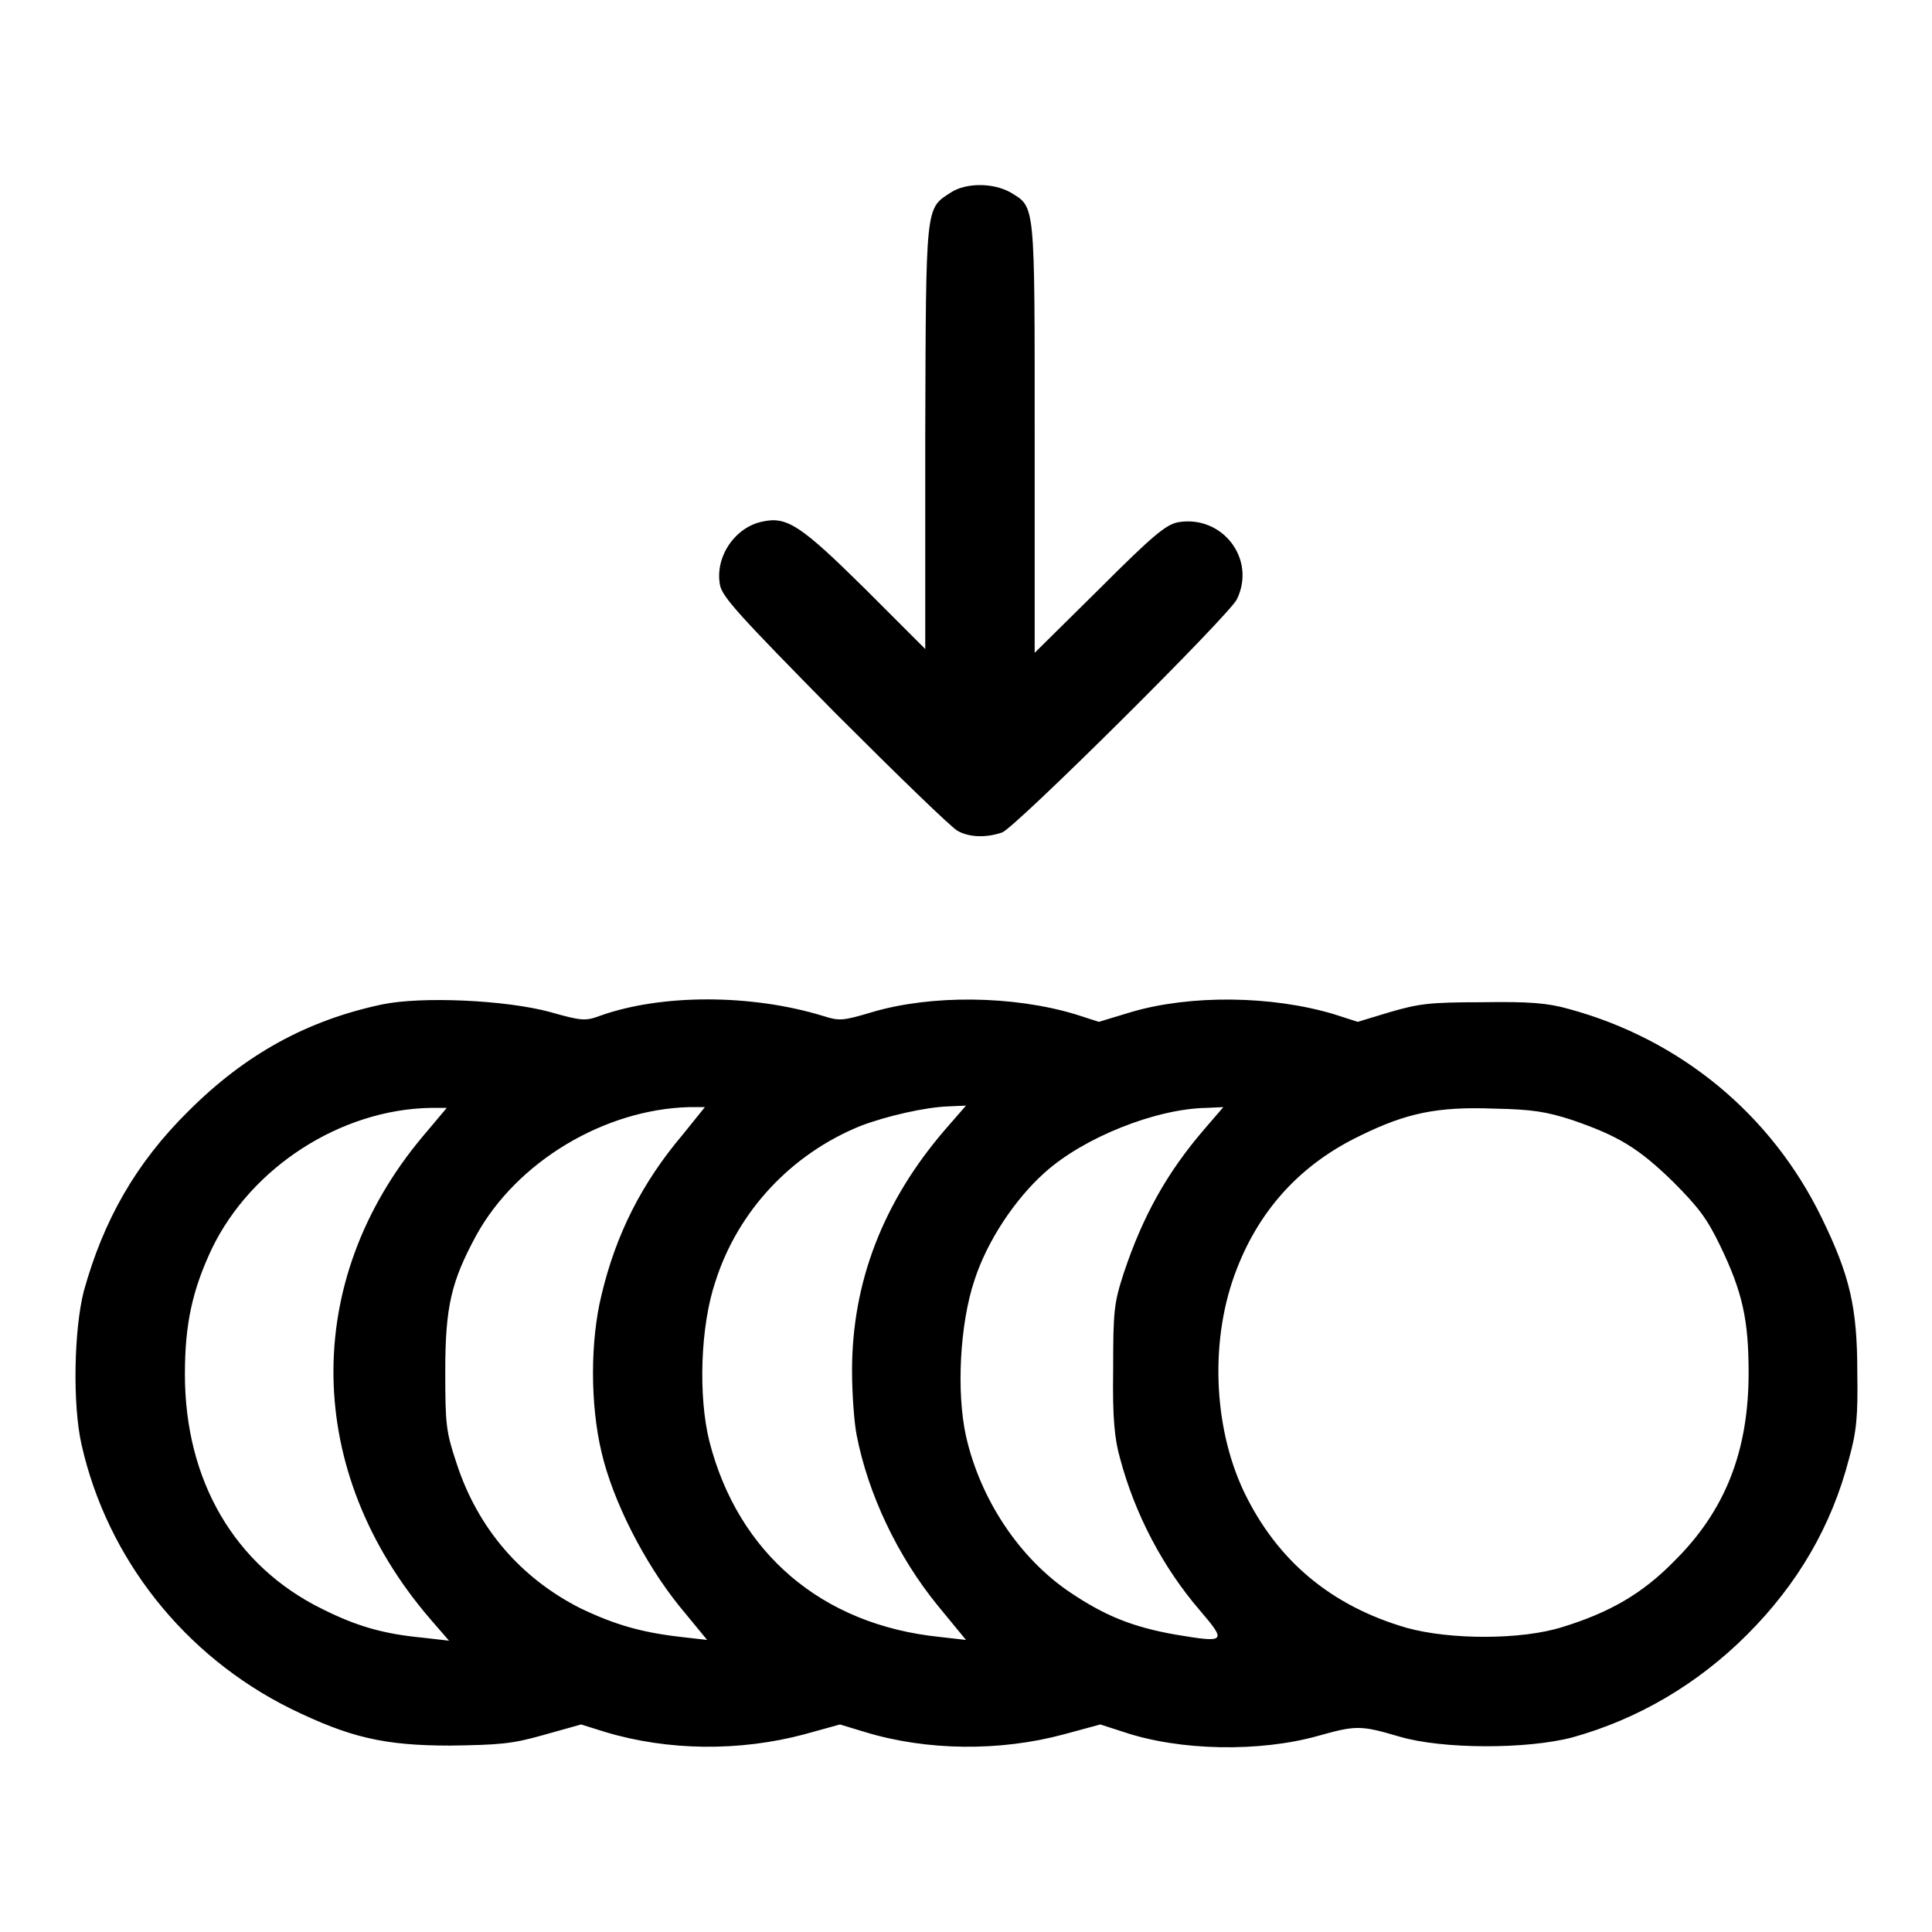
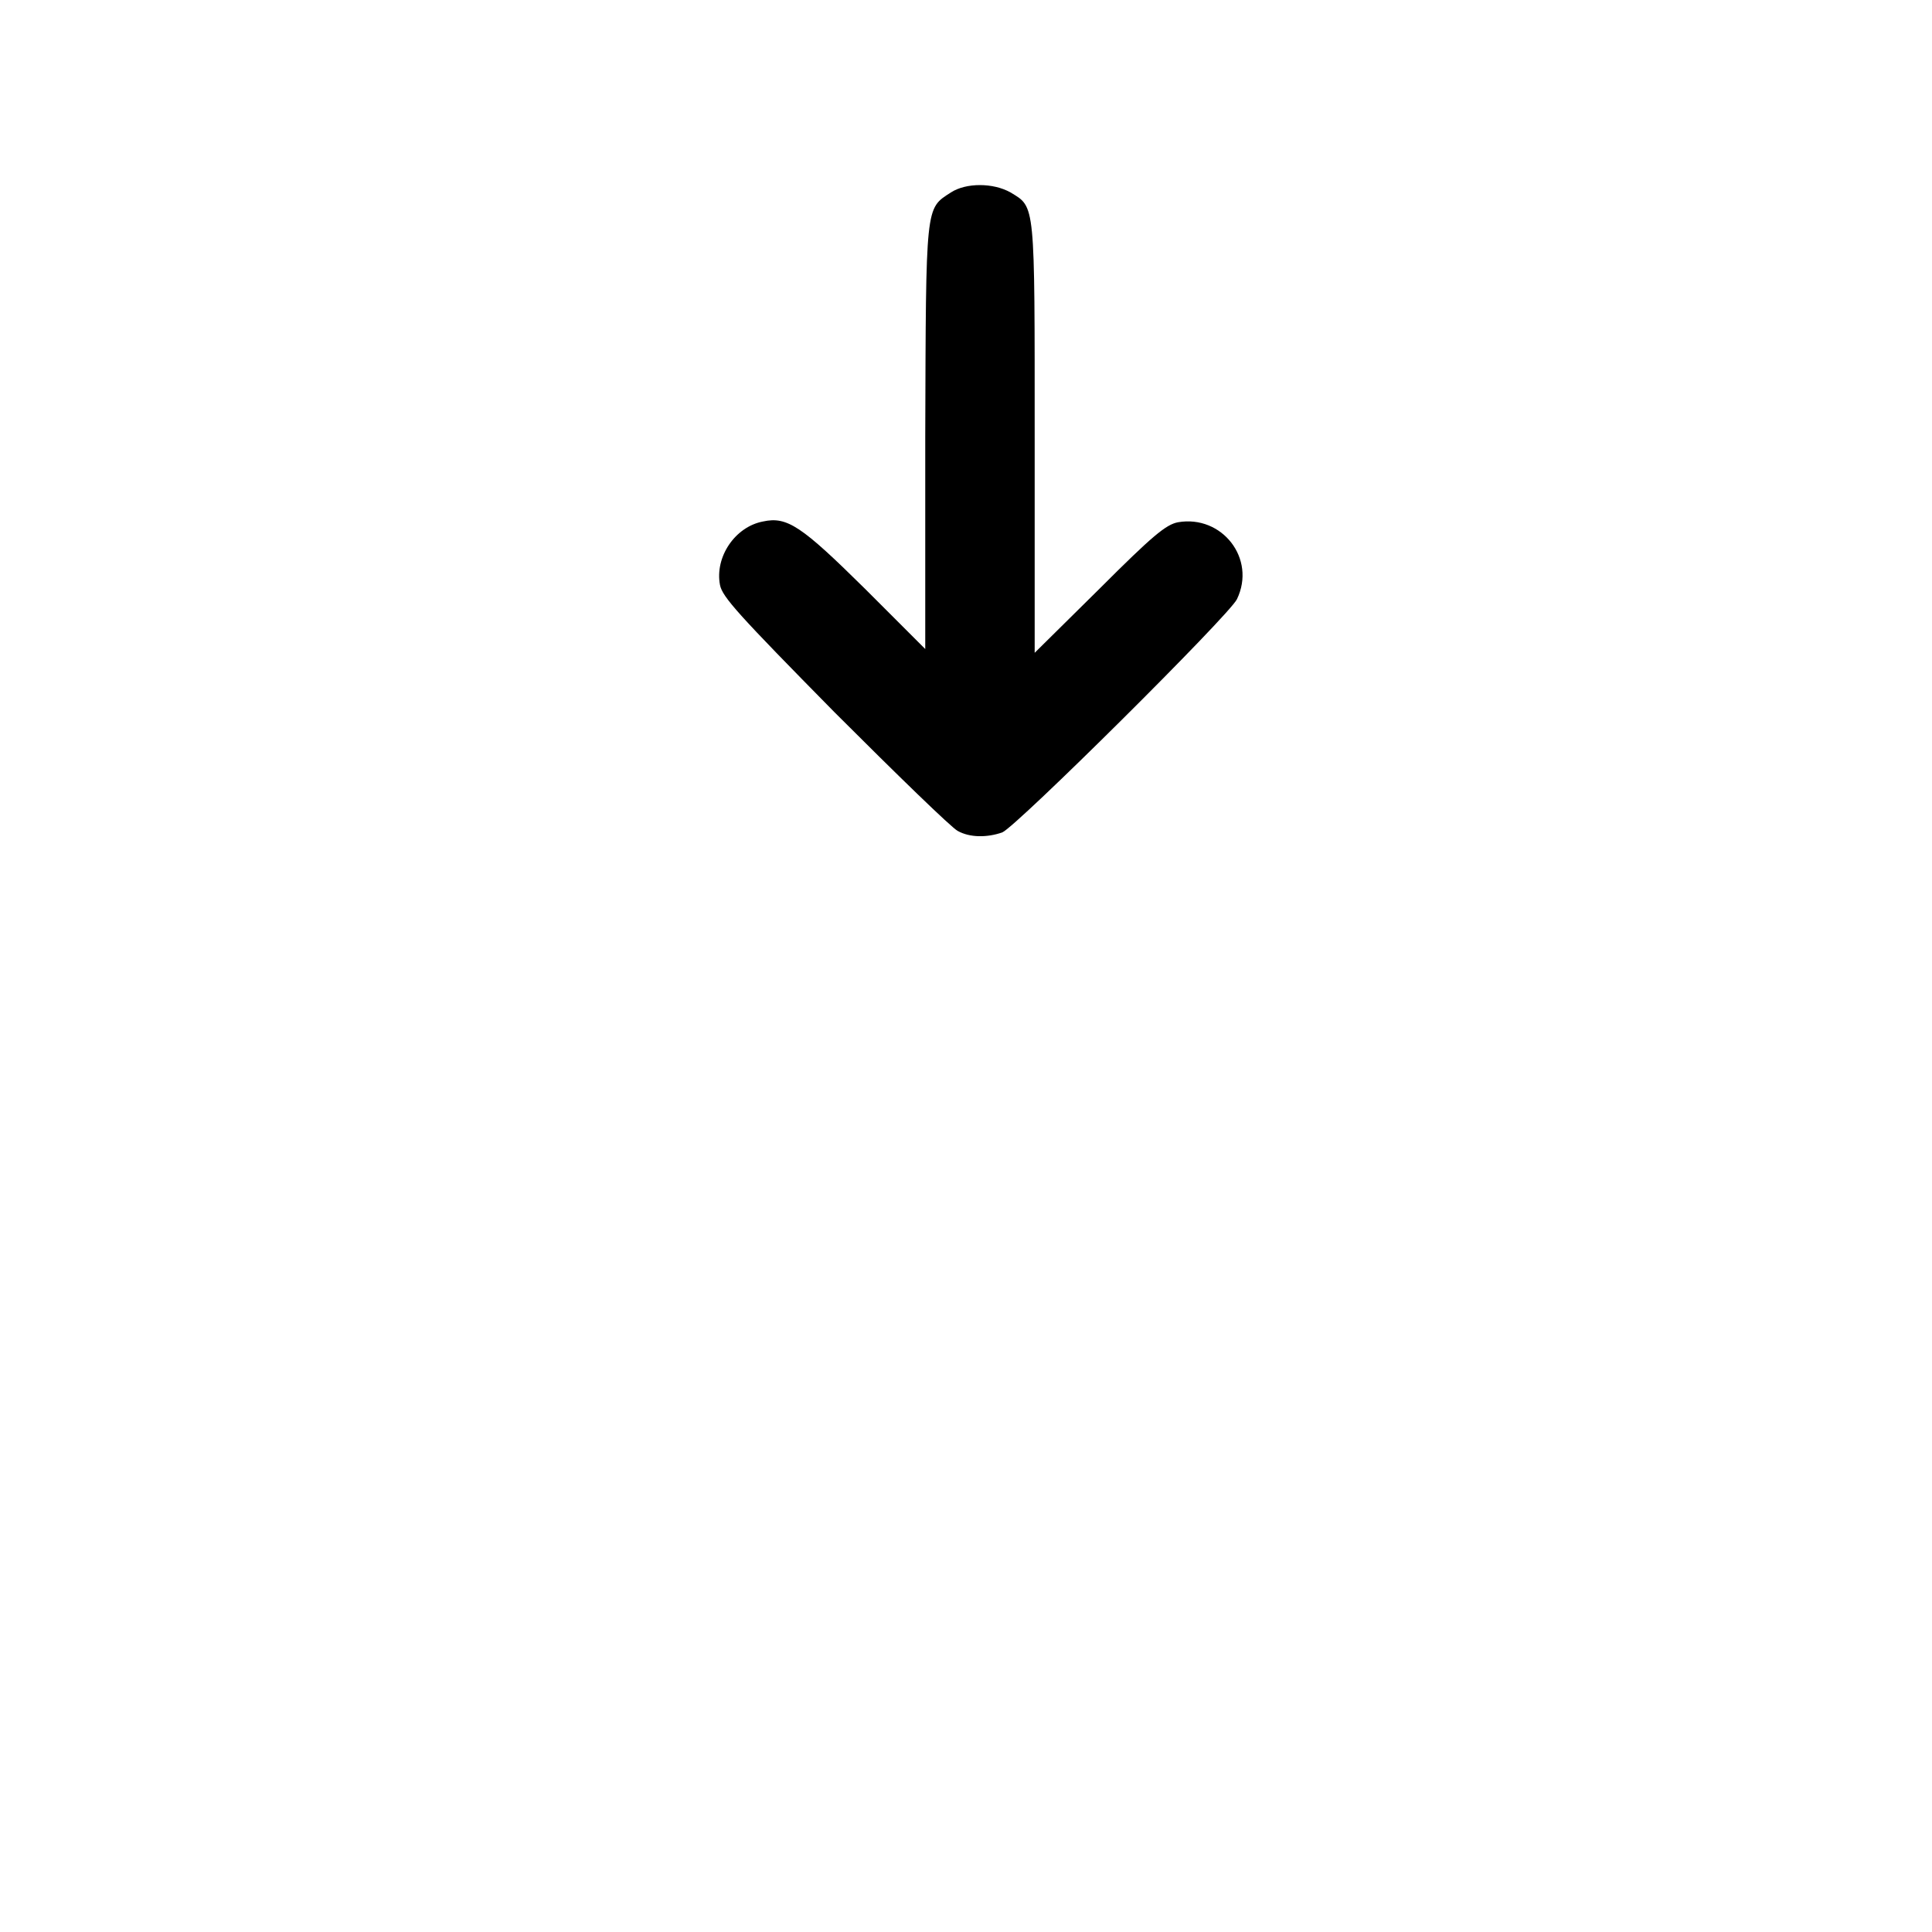
<svg xmlns="http://www.w3.org/2000/svg" version="1.1" x="0px" y="0px" viewBox="0 0 256 256" enable-background="new 0 0 256 256" xml:space="preserve">
  <g>
    <g>
      <g>
        <path fill="#000000" d="M126,25.5c-3.4,2.2-3.3,1.4-3.4,32.4v28.1l-8-8c-8.4-8.3-10.3-9.6-13.5-8.9c-3.7,0.7-6.4,4.7-5.7,8.4c0.3,1.6,2.5,4,15.2,16.9c8.2,8.2,15.5,15.3,16.3,15.7c1.6,0.9,3.9,0.9,5.9,0.2c1.8-0.7,30.1-28.8,31.1-30.9c2.6-5.4-2-11.2-7.8-10.2c-1.6,0.3-3.4,1.8-10.4,8.8l-8.6,8.5V58.1c0-31.5,0.1-30.6-3.2-32.6C131.6,24.2,128,24.2,126,25.5z" />
-         <path fill="#000000" d="M50.6,133.1c-9.9,2.1-18.1,6.6-25.6,14.1c-7,6.9-11.3,14.5-13.9,23.9c-1.3,5.1-1.5,15-0.3,20.3c3.4,15.1,13.6,28,27.7,35c7.8,3.8,12.3,4.9,21.2,4.9c6.4-0.1,8.1-0.2,12.3-1.4l5-1.4l3.2,1c8.3,2.5,17.8,2.6,26.4,0.3l4.7-1.3l3.3,1c8.2,2.5,17.9,2.6,26.4,0.3l4.8-1.3l3.1,1c7.4,2.5,18,2.7,25.8,0.5c5-1.4,5.6-1.4,10.7,0.1c5.7,1.7,17,1.7,23,0.1c8.6-2.4,16.5-7,23.1-13.6c6.7-6.7,11.2-14.4,13.5-23.3c1-3.6,1.2-5.6,1.1-11.5c0-8.6-1-12.8-4.7-20.4c-6.7-13.8-18.8-23.7-33.5-27.7c-2.8-0.8-5.3-1-11.5-0.9c-7,0-8.4,0.2-12.2,1.3l-4.3,1.3l-3.1-1c-8.3-2.5-19.1-2.6-26.9-0.3l-4.3,1.3l-3.1-1c-8.3-2.5-19.1-2.6-26.9-0.3c-4,1.2-4.4,1.2-6.6,0.5c-9.5-2.9-21.4-2.9-29.5,0c-1.9,0.7-2.4,0.7-6.6-0.5C67,132.5,55.8,132,50.6,133.1z M56,150.6c-16.1,19.2-15.7,44.4,0.9,63.8l2.6,3L56,217c-5.2-0.5-8.7-1.5-13.3-3.8c-11.6-5.7-18.2-17-18.2-31.1c0-6.7,1-11.2,3.6-16.7c5.2-10.7,17-18.4,29-18.6l2.1,0L56,150.6z M90.5,150.3c-5.5,6.5-8.9,13.3-10.8,21.3c-1.5,6.1-1.5,14.5,0,20.8c1.5,6.5,5.7,14.7,10.3,20.4l3.7,4.5l-3.5-0.4c-5.2-0.6-8.7-1.6-13.3-3.8c-7.9-4-13.6-10.6-16.4-19.2c-1.4-4.2-1.5-5.1-1.5-12.2c0-8.6,0.8-11.9,4.1-18c5.4-9.8,17-16.7,28.2-17l2.1,0L90.5,150.3z M125.3,149.6c-8.3,9.6-12.4,20.3-12.4,32c0,3.2,0.3,7,0.6,8.5c1.5,7.8,5.4,16.1,10.8,22.7l3.7,4.5l-3.5-0.4c-15.6-1.6-26.7-11.1-30.5-25.9c-1.5-6-1.2-15.3,0.8-21.2c3-9.4,10.1-16.9,19.2-20.6c3.4-1.3,8.6-2.5,11.7-2.6l2.3-0.1L125.3,149.6z M159.6,149.6c-5,5.8-8.2,11.6-10.7,19.1c-1.3,4-1.4,5-1.4,12.8c-0.1,6.5,0.2,9.2,0.9,11.7c2,7.5,5.7,14.5,10.6,20.2c3.6,4.2,3.4,4.3-3.2,3.2c-5.7-1-9.4-2.5-14-5.6c-6.7-4.5-11.9-12.3-13.8-20.7c-1.3-5.9-0.8-14.9,1.1-20.6c1.7-5.3,5.4-10.8,9.3-14.3c5.2-4.7,14.8-8.5,21.5-8.6l2.2-0.1L159.6,149.6z M208.3,148.4c6.1,2.1,8.8,3.7,13.4,8.2c3.4,3.4,4.5,4.9,6.2,8.4c3,6.2,3.8,9.9,3.8,16.9c0,10.4-3.1,18.3-9.9,25c-4.2,4.3-8.6,6.8-14.8,8.7c-5.4,1.7-14.8,1.7-20.6,0.1c-10-2.9-17.2-8.9-21.6-18.1c-4.1-8.7-4.5-20.4-0.9-29.5c3.1-8,8.6-13.9,16.3-17.6c6.1-3,10.2-3.9,17.9-3.6C203,147,204.9,147.3,208.3,148.4z" />
      </g>
    </g>
  </g>
</svg>